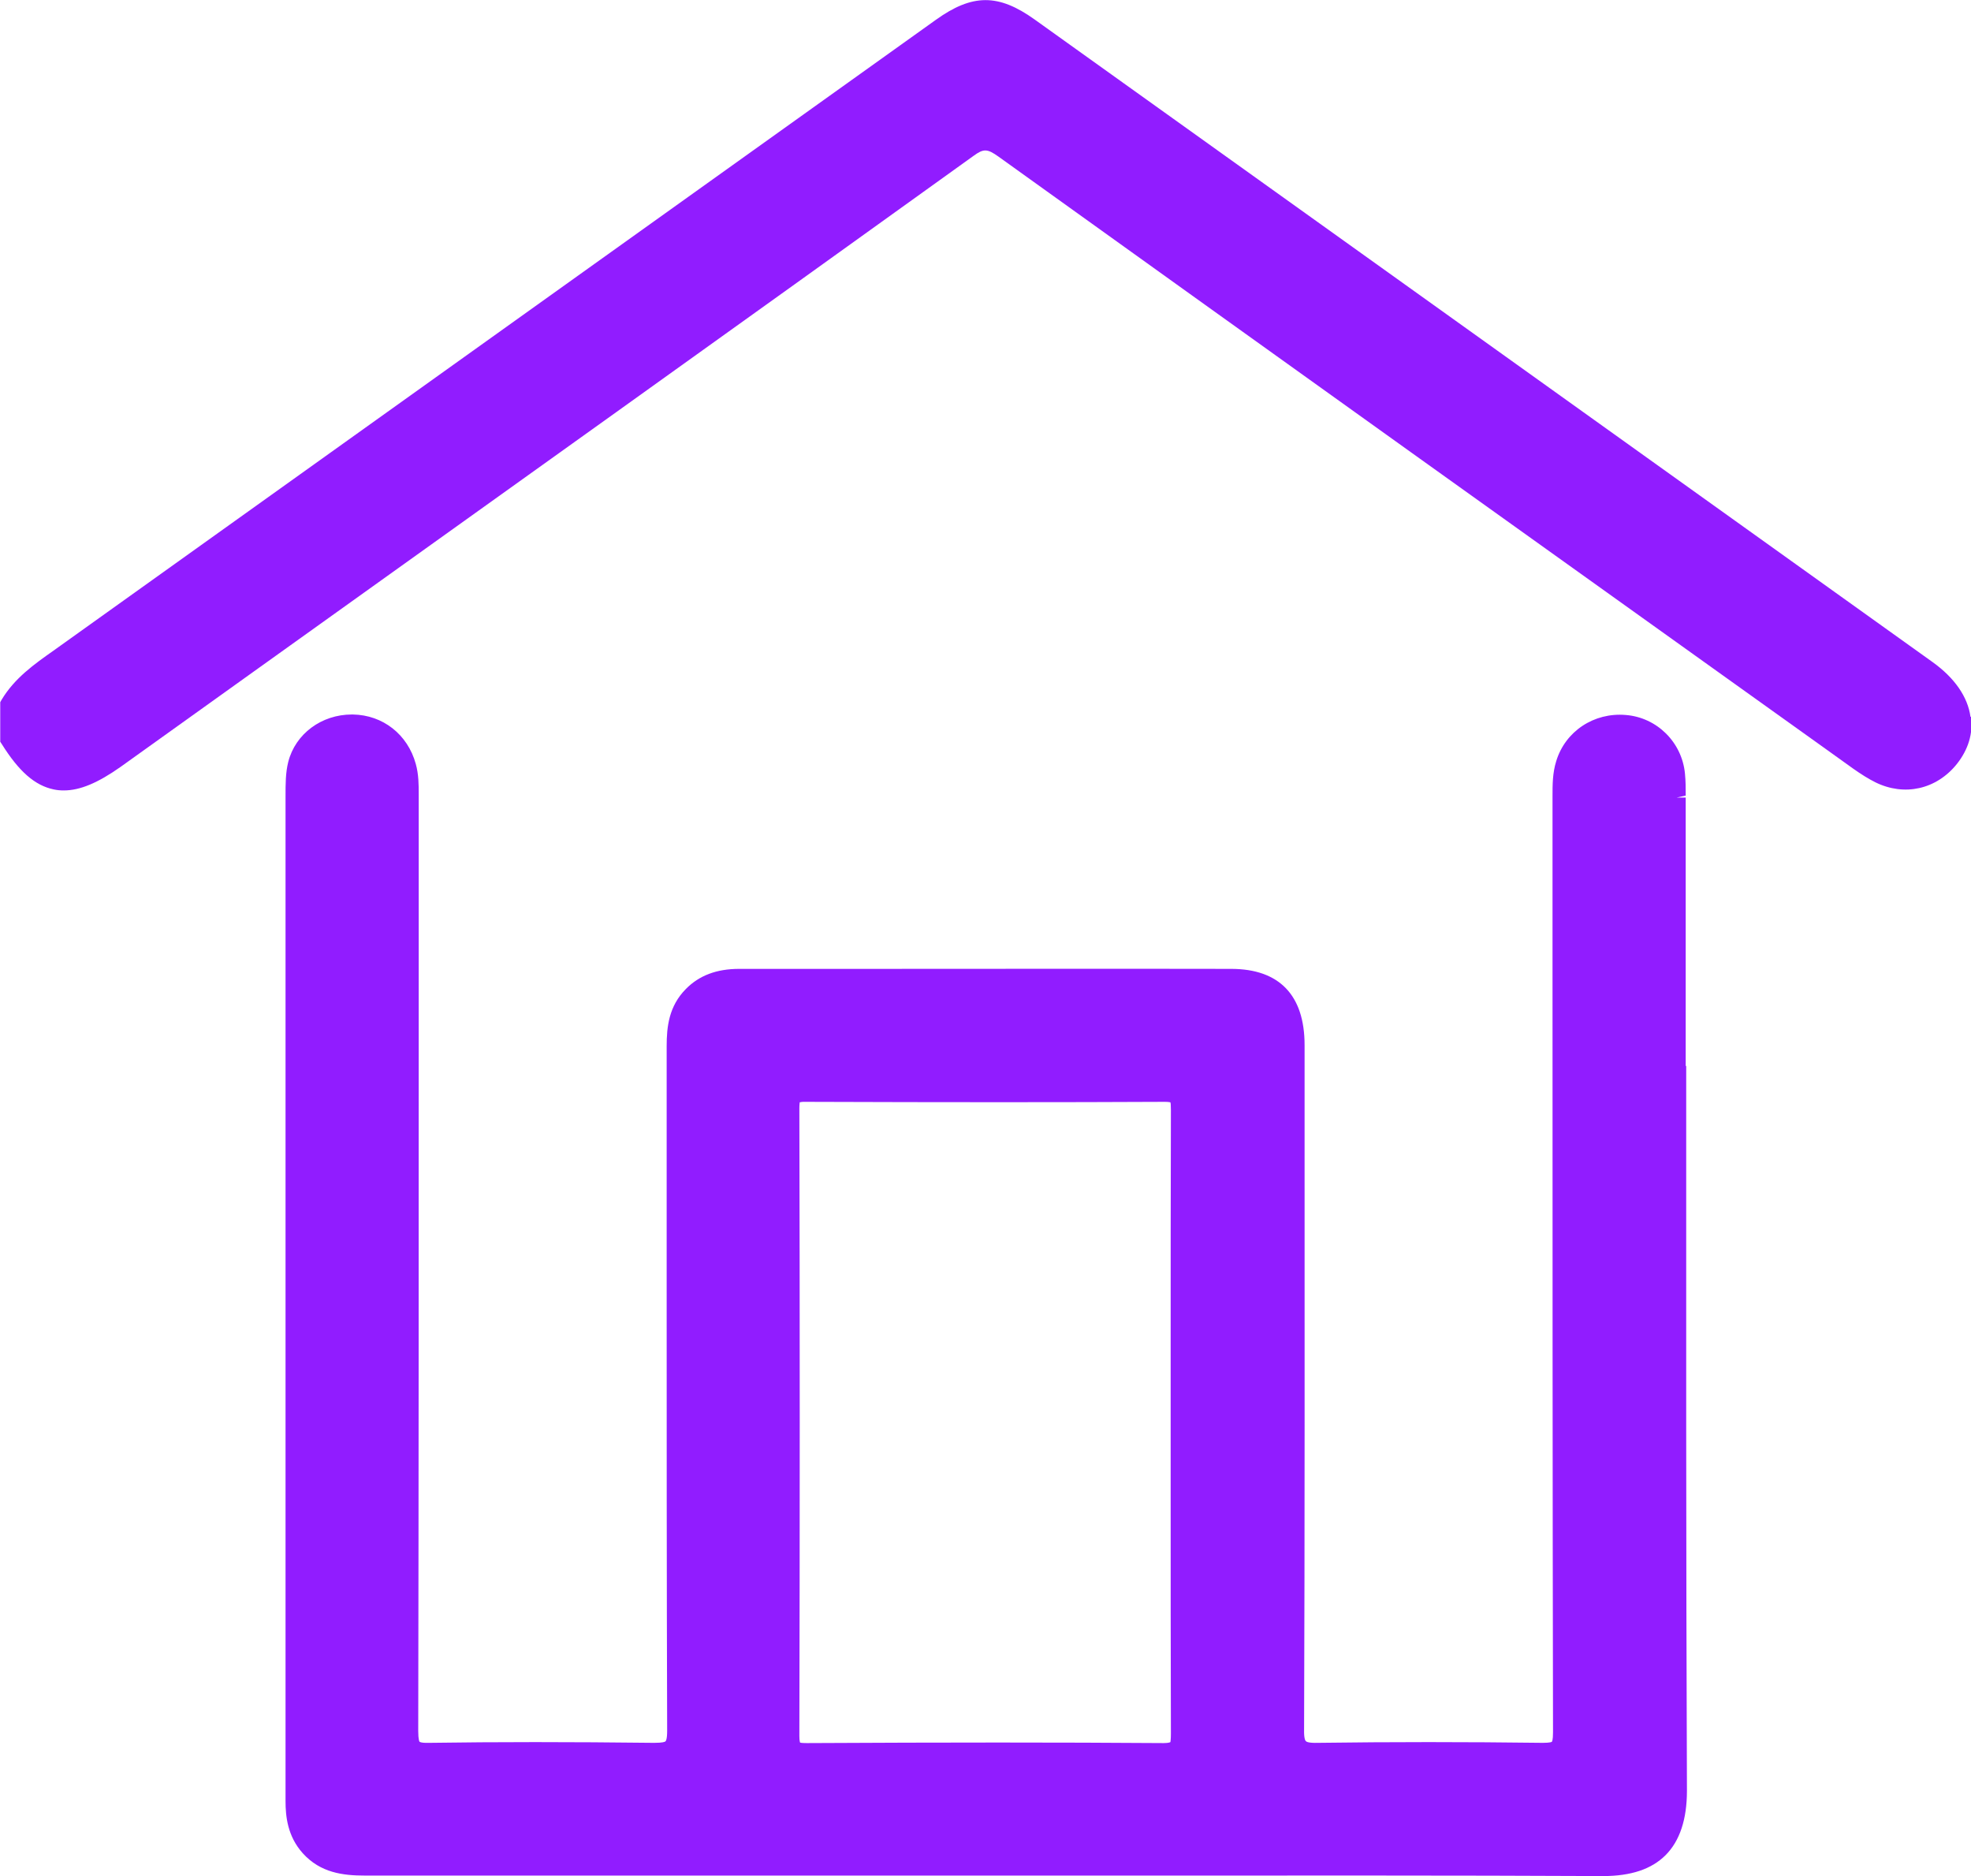
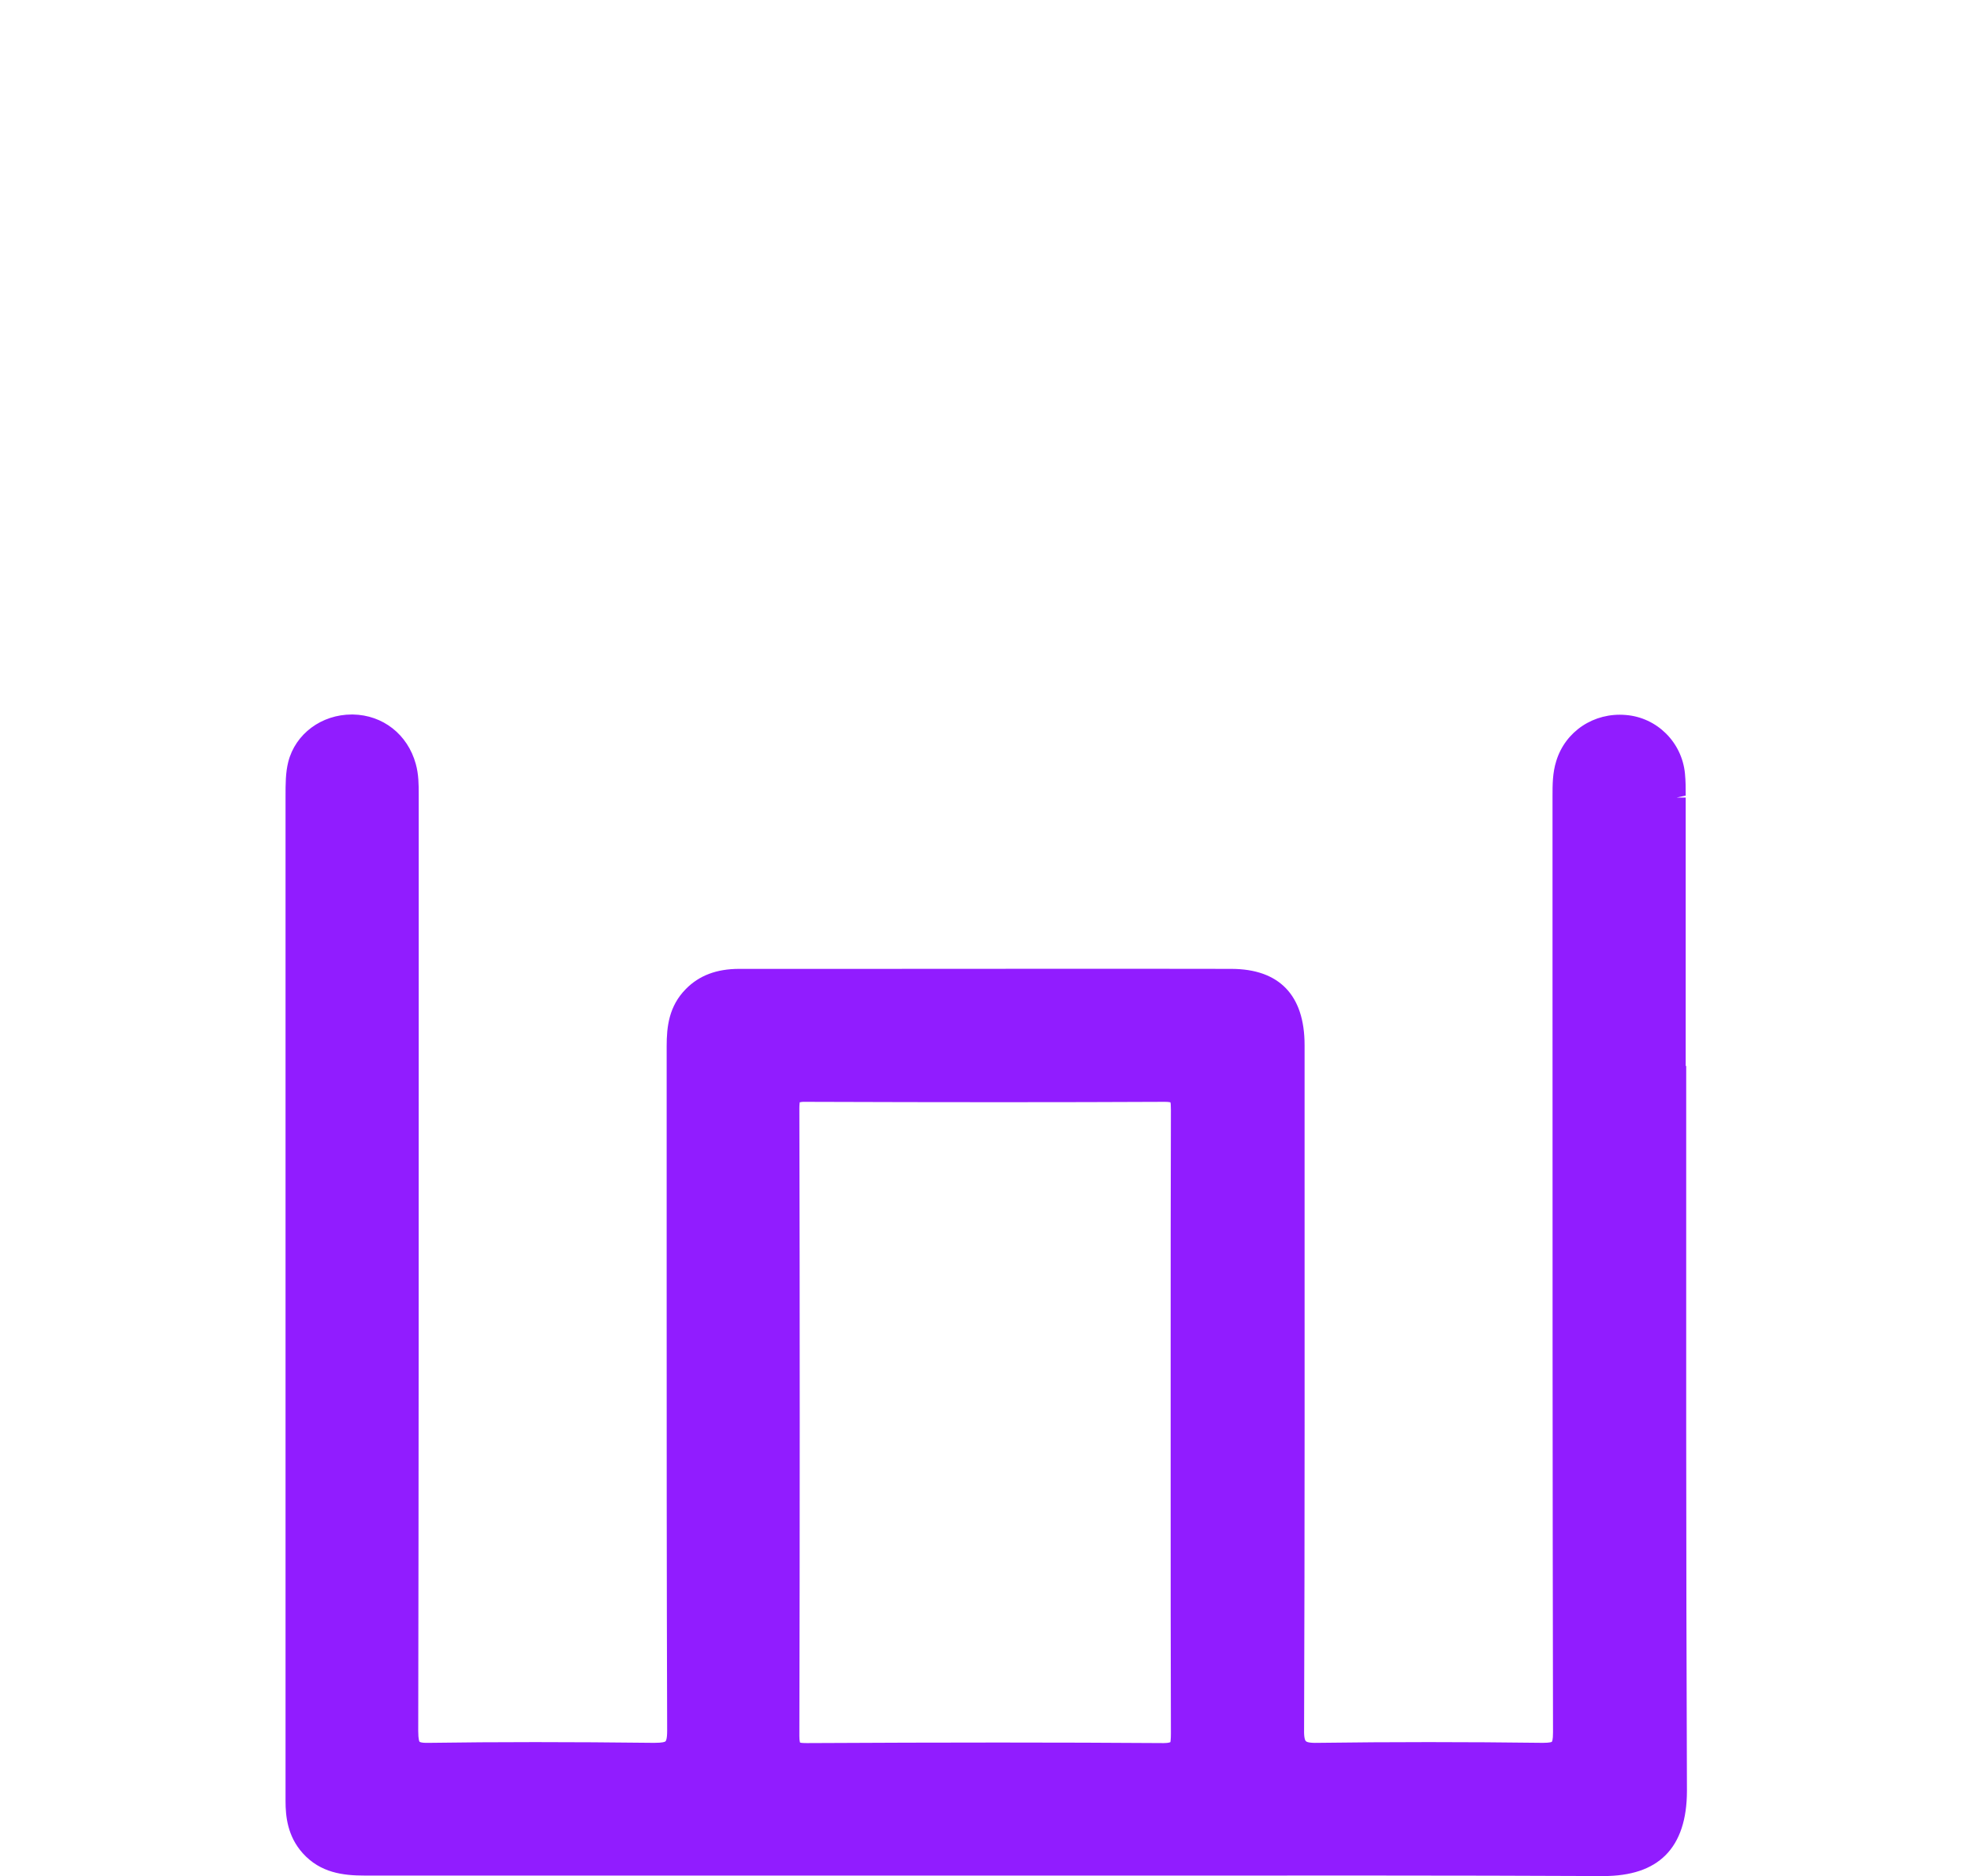
<svg xmlns="http://www.w3.org/2000/svg" id="Camada_2" data-name="Camada 2" viewBox="0 0 80.21 76.34">
  <defs>
    <style>
      .cls-1 {
        fill: #911cff;
      }
    </style>
  </defs>
  <g id="Camada_1-2" data-name="Camada 1">
    <g>
-       <path class="cls-1" d="M80.19,29.17c-.11-.82-.65-1.59-1.54-2.23L42.1,.79c-1.47-1.05-2.53-1.05-4.02,.02L2.46,26.27l-.28,.2c-.78,.55-1.59,1.12-2.12,2.01l-.05,.09v1.61l.06,.09c.7,1.12,1.35,1.69,2.12,1.85,.14,.03,.27,.04,.41,.04,.66,0,1.39-.31,2.31-.96l5.63-4.03c9.7-6.94,19.4-13.87,29.08-20.83,.41-.3,.56-.29,1.01,.03,11.23,8.06,22.47,16.1,33.72,24.14l1.06,.76c.34,.24,.63,.42,.91,.56,1.18,.58,2.48,.29,3.31-.74,.47-.59,.67-1.25,.58-1.93Z" />
      <path class="cls-1" d="M68.6,43.37v-10.92s-.37,0-.37,0h0s.37-.08,.37-.08c0-.3,0-.59-.03-.89-.12-1.28-1.14-2.29-2.41-2.39-1.29-.11-2.46,.66-2.83,1.88-.15,.48-.15,.96-.15,1.42v7.14c0,10.32,0,20.63,.02,30.95,0,.33-.04,.38-.05,.39,0,0-.06,.04-.36,.04-3.13-.04-6.21-.04-9.16,0-.37,.01-.46-.04-.49-.07-.02-.02-.08-.11-.07-.47,.03-8.25,.02-16.51,.02-24.76v-3.09c0-2.03-1.03-3.1-2.99-3.1-4.95-.01-9.9,0-14.85,0h-5.17c-.92,0-1.63,.27-2.17,.82-.69,.7-.78,1.53-.78,2.33v9.14c0,6.24,0,12.48,.02,18.71,0,.34-.05,.42-.07,.43-.02,.02-.11,.06-.46,.06-3.43-.04-6.42-.04-9.16,0-.36,.01-.39-.05-.39-.05,0,0-.05-.07-.05-.43,.02-10.44,.02-20.87,.02-31.31v-6.79c0-.4,0-.82-.12-1.25-.33-1.2-1.34-1.99-2.56-2.01-.01,0-.03,0-.04,0-1.24,0-2.3,.79-2.59,1.93-.11,.44-.11,.89-.11,1.4,0,9.04,0,18.09,0,27.13v6.95c0,2.27,0,4.53,0,6.8,0,.62,.08,1.43,.7,2.12,.72,.8,1.64,.91,2.53,.91h0c6.66,0,13.31,0,19.97,0h11.98c6.13,0,12.26-.01,18.4,.02h.04c1.13,0,1.97-.28,2.54-.85,.58-.58,.87-1.46,.87-2.62-.04-9.83-.03-19.83-.03-29.49Zm-36.07,1.71c0-.16,.02-.22,.01-.23,.02,0,.09-.03,.26-.02,5.85,.02,10.35,.02,14.59,0h.01c.17,0,.22,.02,.23,.02,.01,.03,.02,.1,.02,.32-.01,3.24-.01,6.49-.01,9.73v2.99s0,2.89,0,2.89c0,3.25,0,6.5,.01,9.76,0,.24-.02,.32-.02,.34,0,0-.06,.04-.27,.04h-.01c-4.24-.03-8.85-.03-14.51,0h-.01c-.22,0-.27-.02-.27-.02,0,0-.03-.06-.03-.27,.02-8.51,.02-17.02,0-25.53Z" />
    </g>
  </g>
</svg>